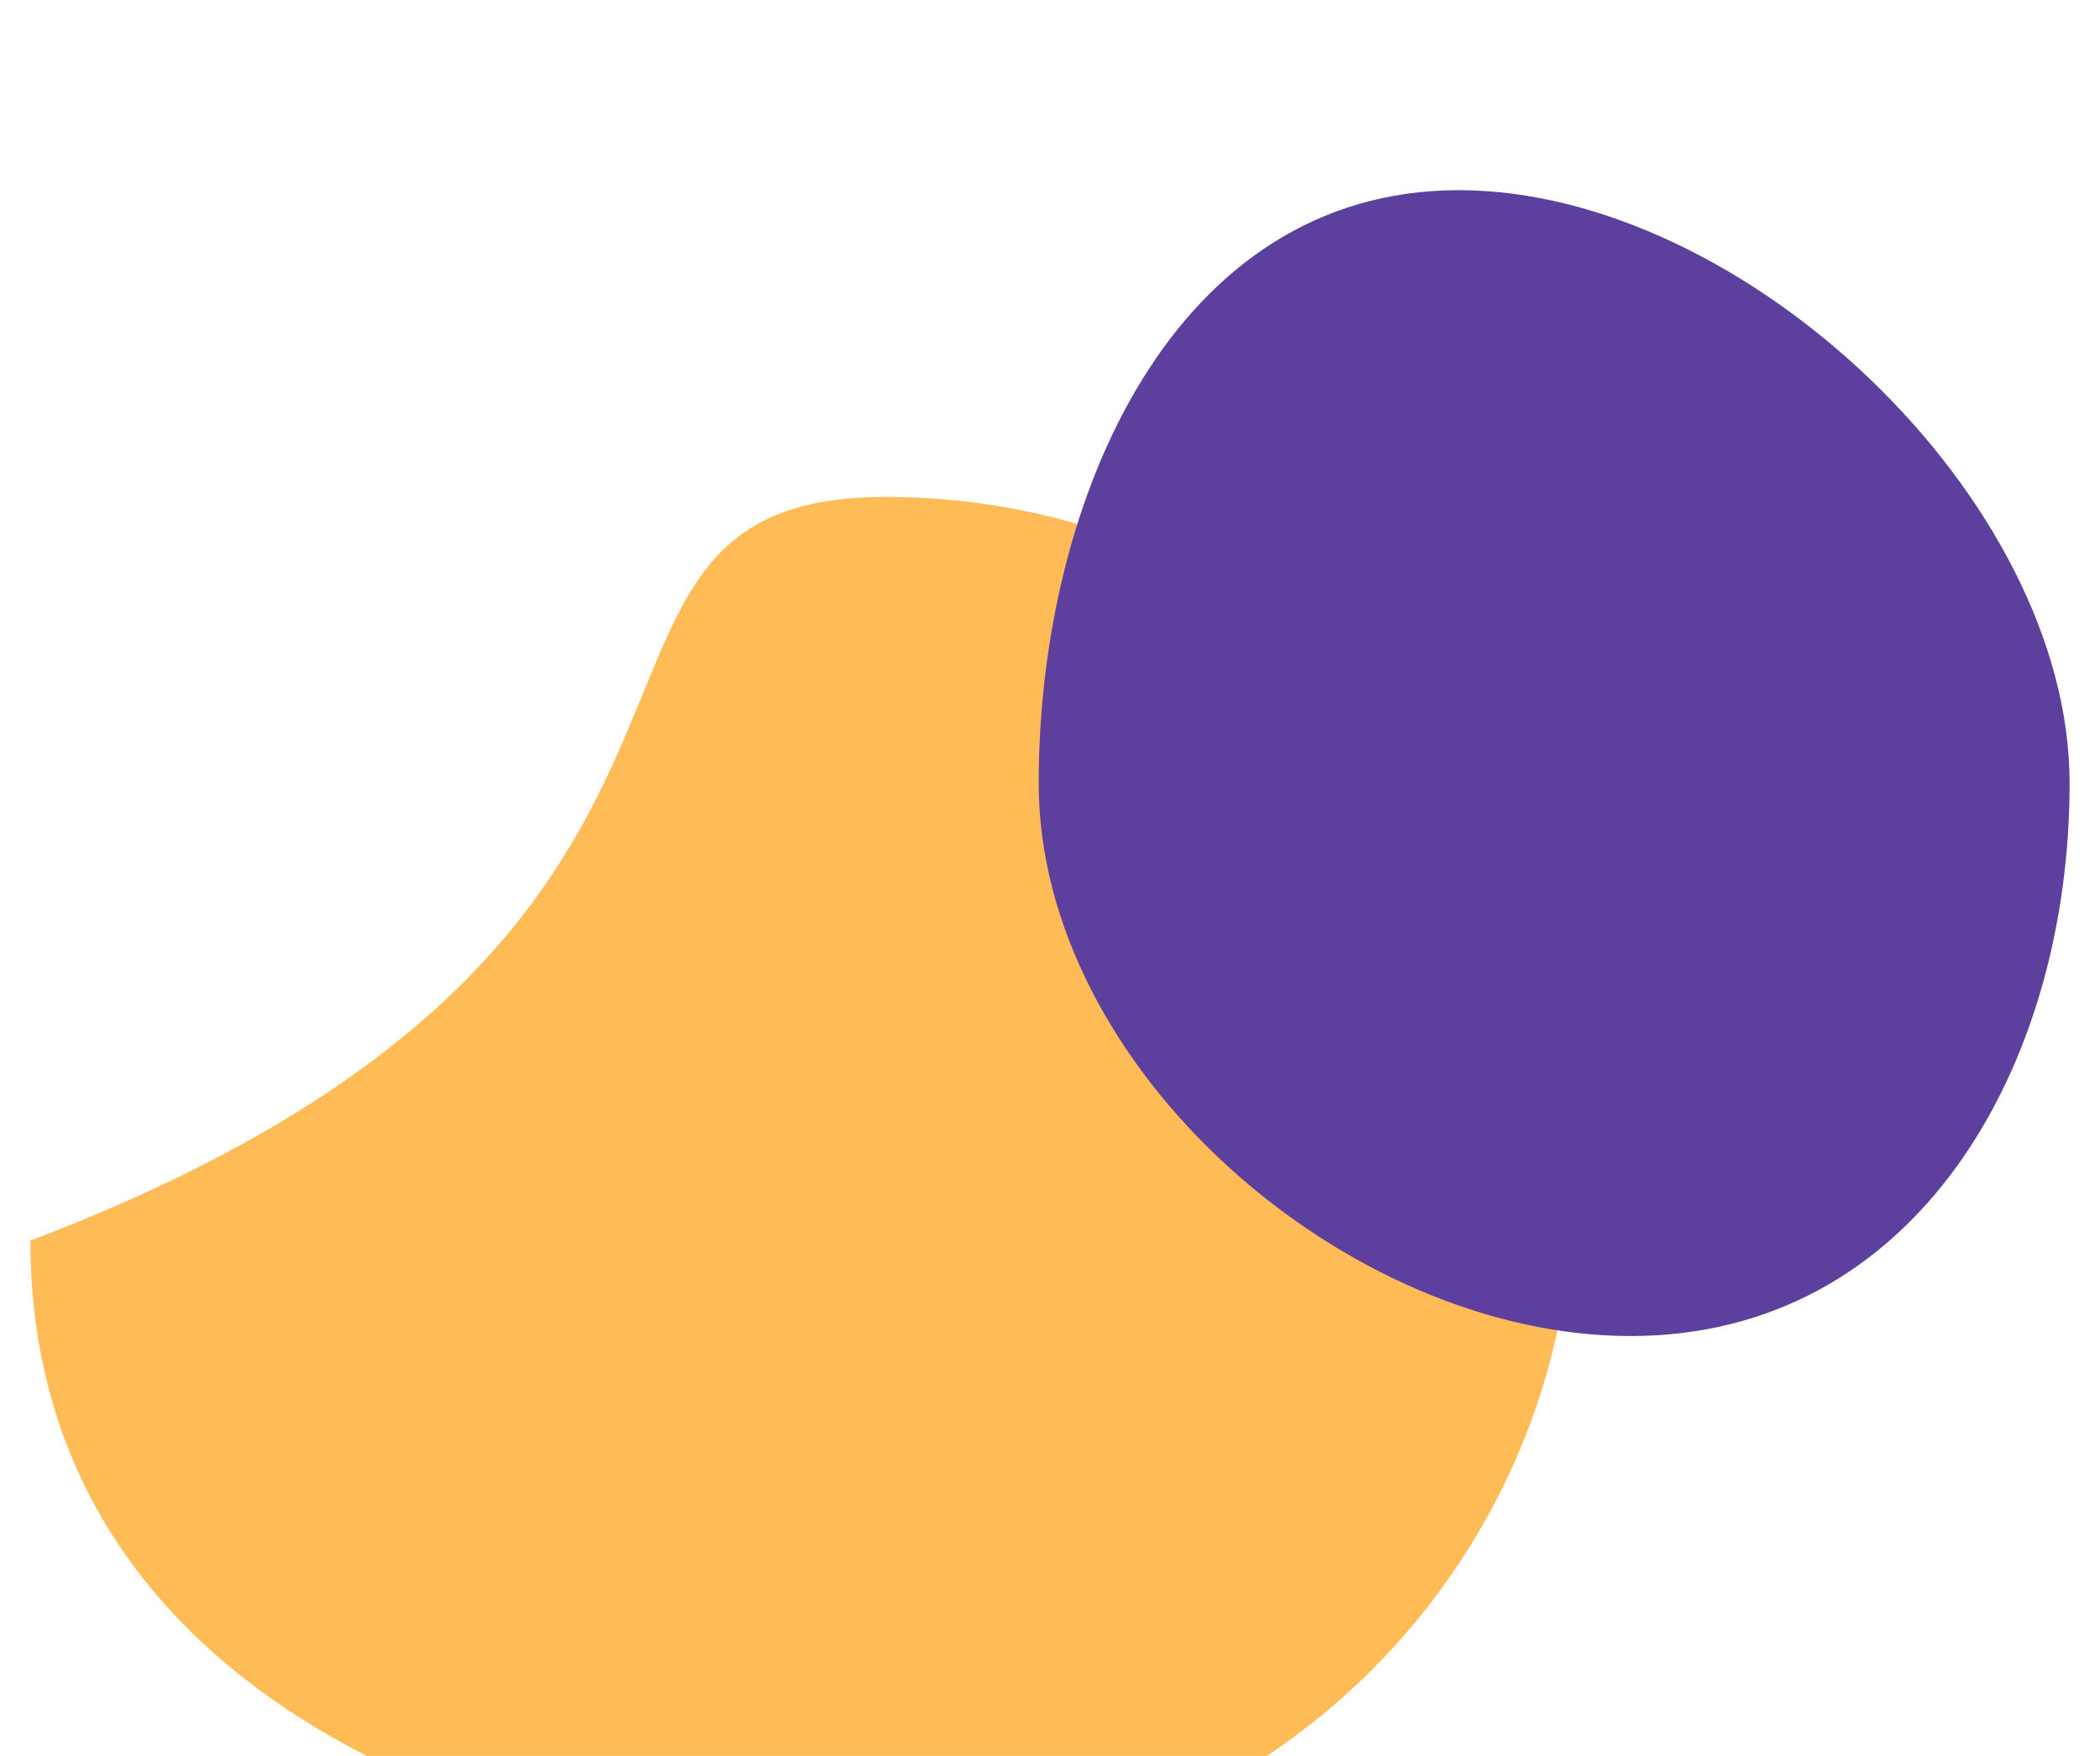
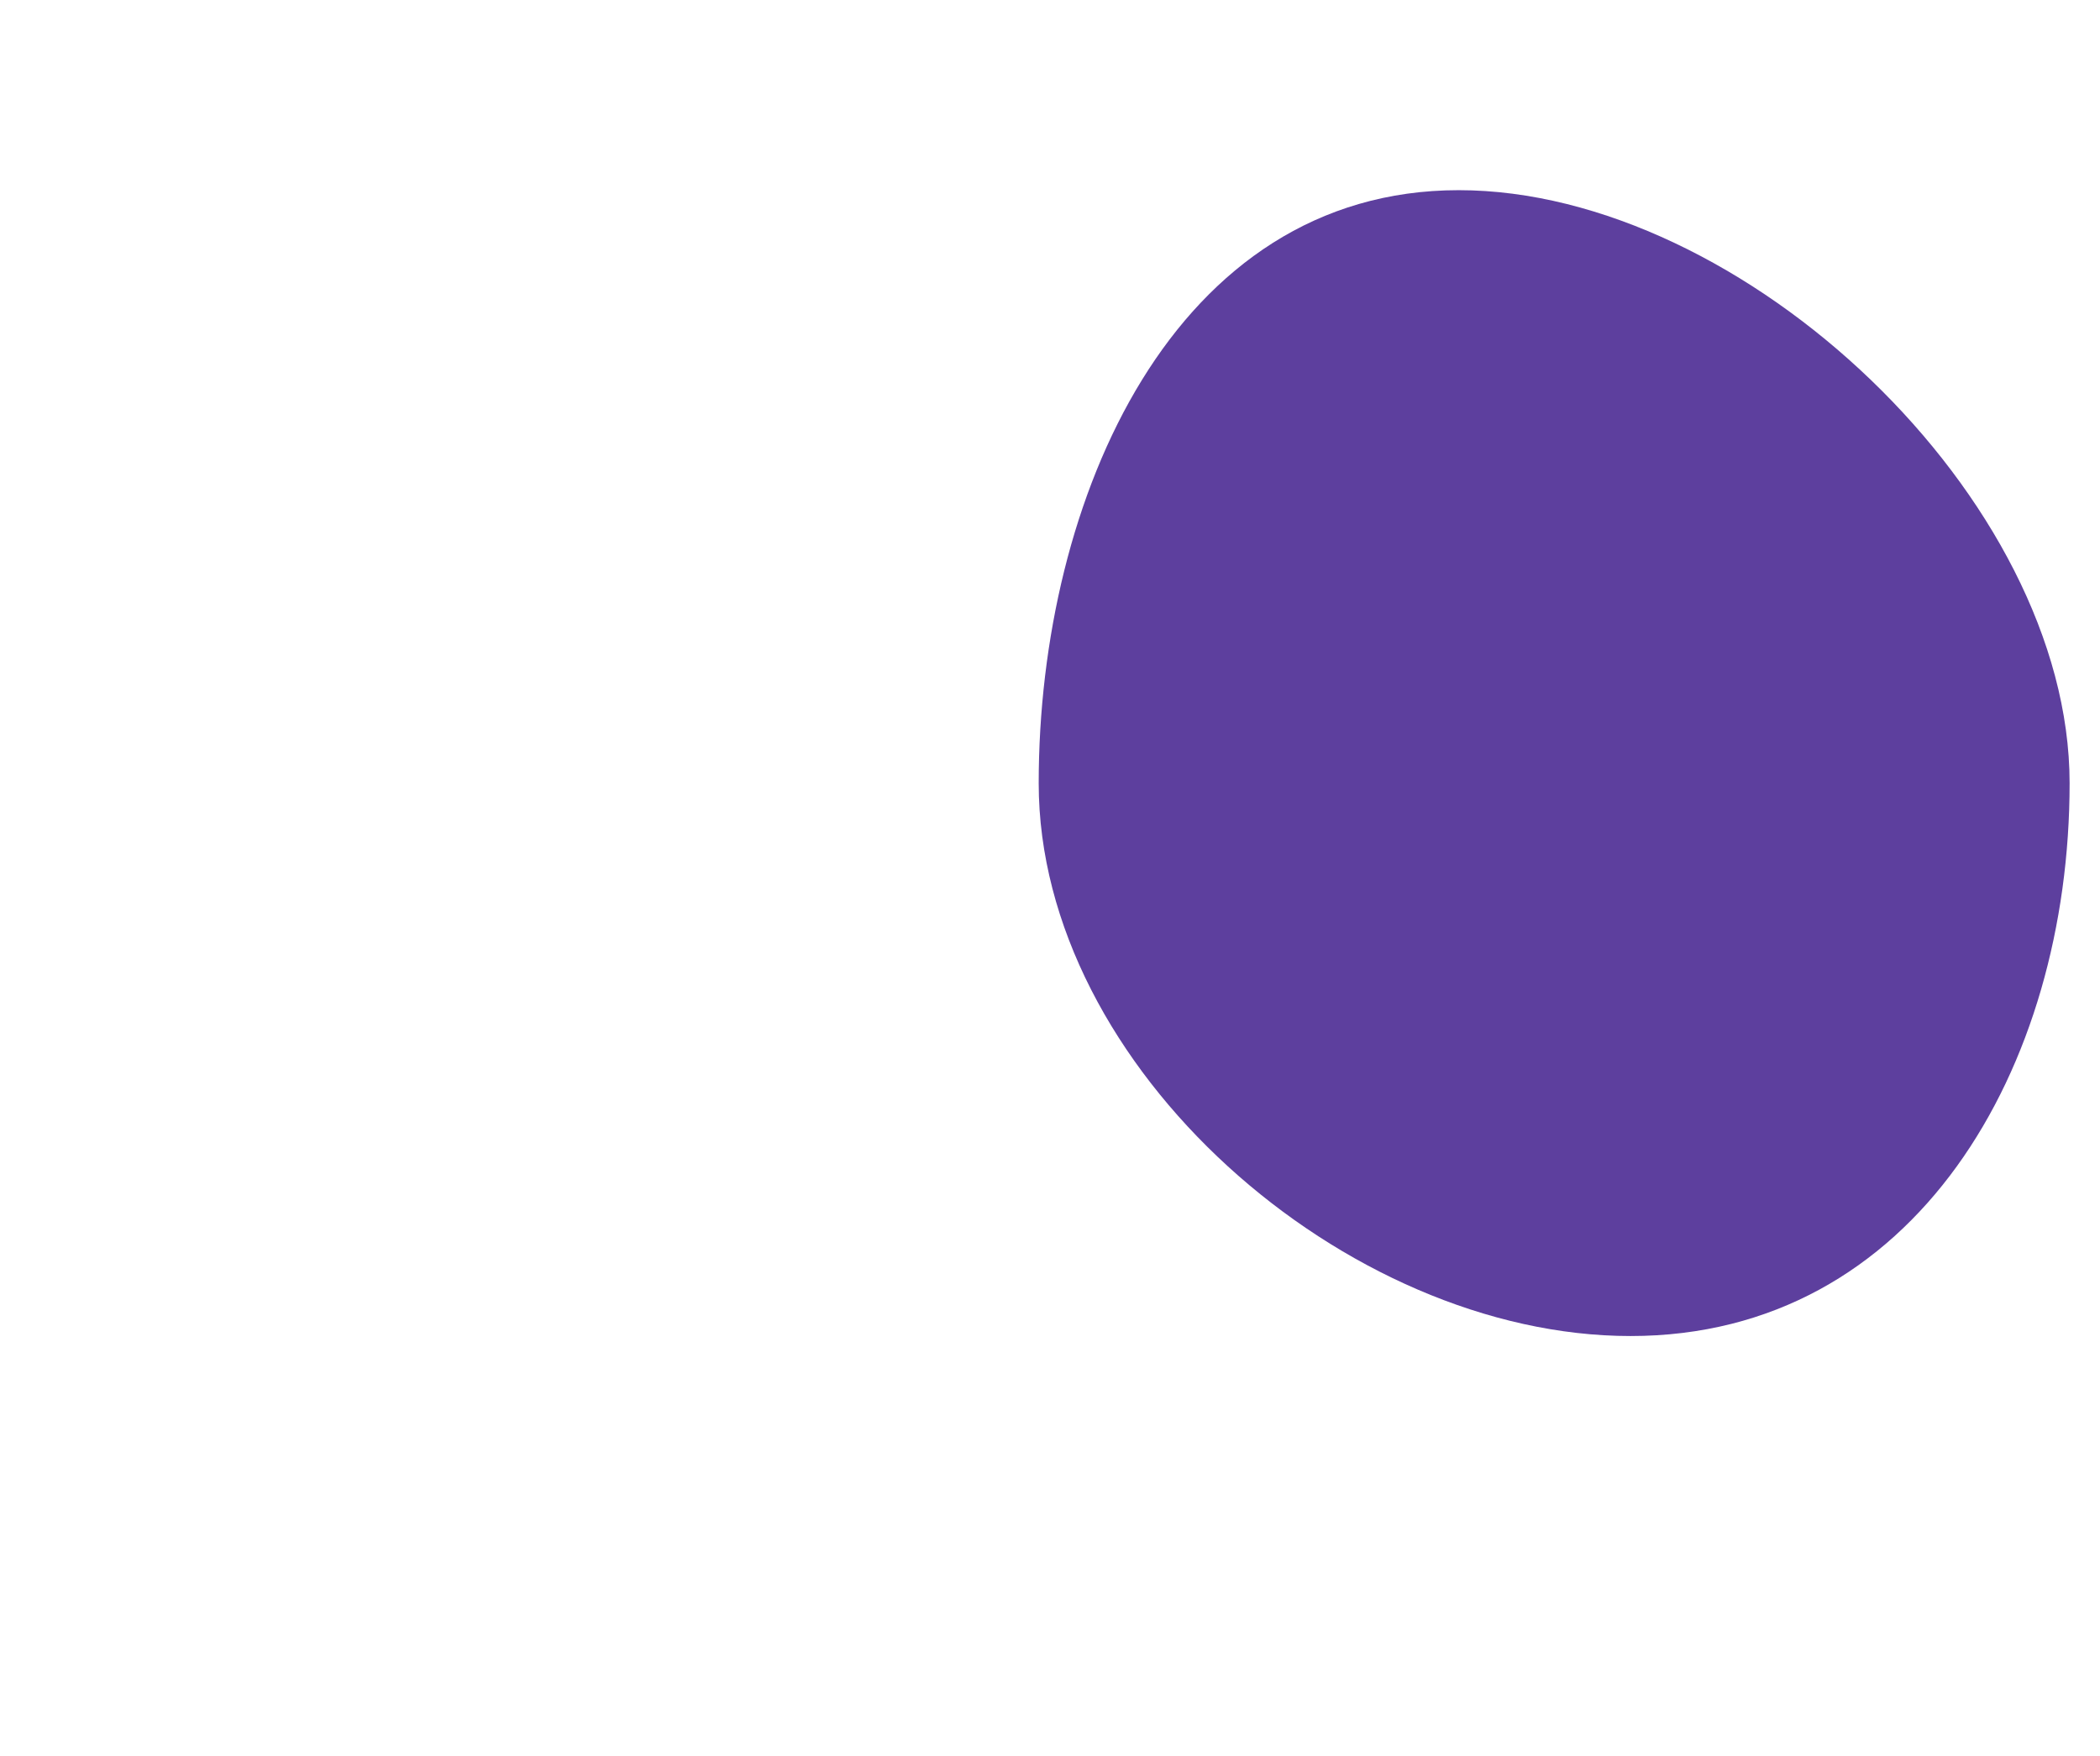
<svg xmlns="http://www.w3.org/2000/svg" width="55" height="46" viewBox="0 0 55 46" fill="none">
  <g style="mix-blend-mode:darken" filter="url(#filter0_i_159_472)">
-     <path d="M41.201 27.018C41.201 36.959 33.142 45.018 23.201 45.018C13.259 45.018 0.796 40.5 0.796 28.5C21.858 20.5 13.259 9.018 23.201 9.018C33.142 9.018 41.201 17.077 41.201 27.018Z" fill="#FFBB55" />
-   </g>
+     </g>
  <g style="mix-blend-mode:darken" filter="url(#filter1_i_159_472)">
    <path d="M54.204 16.518C54.204 23.974 50.16 31 42.704 31C35.248 31 27.204 23.974 27.204 16.518C27.204 9.062 30.748 0.982 38.204 0.982C45.66 0.982 54.204 9.062 54.204 16.518Z" fill="#5D3F9E" />
  </g>
  <defs>
    <filter id="filter0_i_159_472" x="0.796" y="9.018" width="40.405" height="40" filterUnits="userSpaceOnUse" color-interpolation-filters="sRGB">
      <feFlood flood-opacity="0" result="BackgroundImageFix" />
      <feBlend mode="normal" in="SourceGraphic" in2="BackgroundImageFix" result="shape" />
      <feColorMatrix in="SourceAlpha" type="matrix" values="0 0 0 0 0 0 0 0 0 0 0 0 0 0 0 0 0 0 127 0" result="hardAlpha" />
      <feOffset dy="4" />
      <feGaussianBlur stdDeviation="2" />
      <feComposite in2="hardAlpha" operator="arithmetic" k2="-1" k3="1" />
      <feColorMatrix type="matrix" values="0 0 0 0 0 0 0 0 0 0 0 0 0 0 0 0 0 0 0.25 0" />
      <feBlend mode="normal" in2="shape" result="effect1_innerShadow_159_472" />
    </filter>
    <filter id="filter1_i_159_472" x="27.204" y="0.982" width="27" height="34.018" filterUnits="userSpaceOnUse" color-interpolation-filters="sRGB">
      <feFlood flood-opacity="0" result="BackgroundImageFix" />
      <feBlend mode="normal" in="SourceGraphic" in2="BackgroundImageFix" result="shape" />
      <feColorMatrix in="SourceAlpha" type="matrix" values="0 0 0 0 0 0 0 0 0 0 0 0 0 0 0 0 0 0 127 0" result="hardAlpha" />
      <feOffset dy="4" />
      <feGaussianBlur stdDeviation="2" />
      <feComposite in2="hardAlpha" operator="arithmetic" k2="-1" k3="1" />
      <feColorMatrix type="matrix" values="0 0 0 0 0 0 0 0 0 0 0 0 0 0 0 0 0 0 0.25 0" />
      <feBlend mode="normal" in2="shape" result="effect1_innerShadow_159_472" />
    </filter>
  </defs>
</svg>